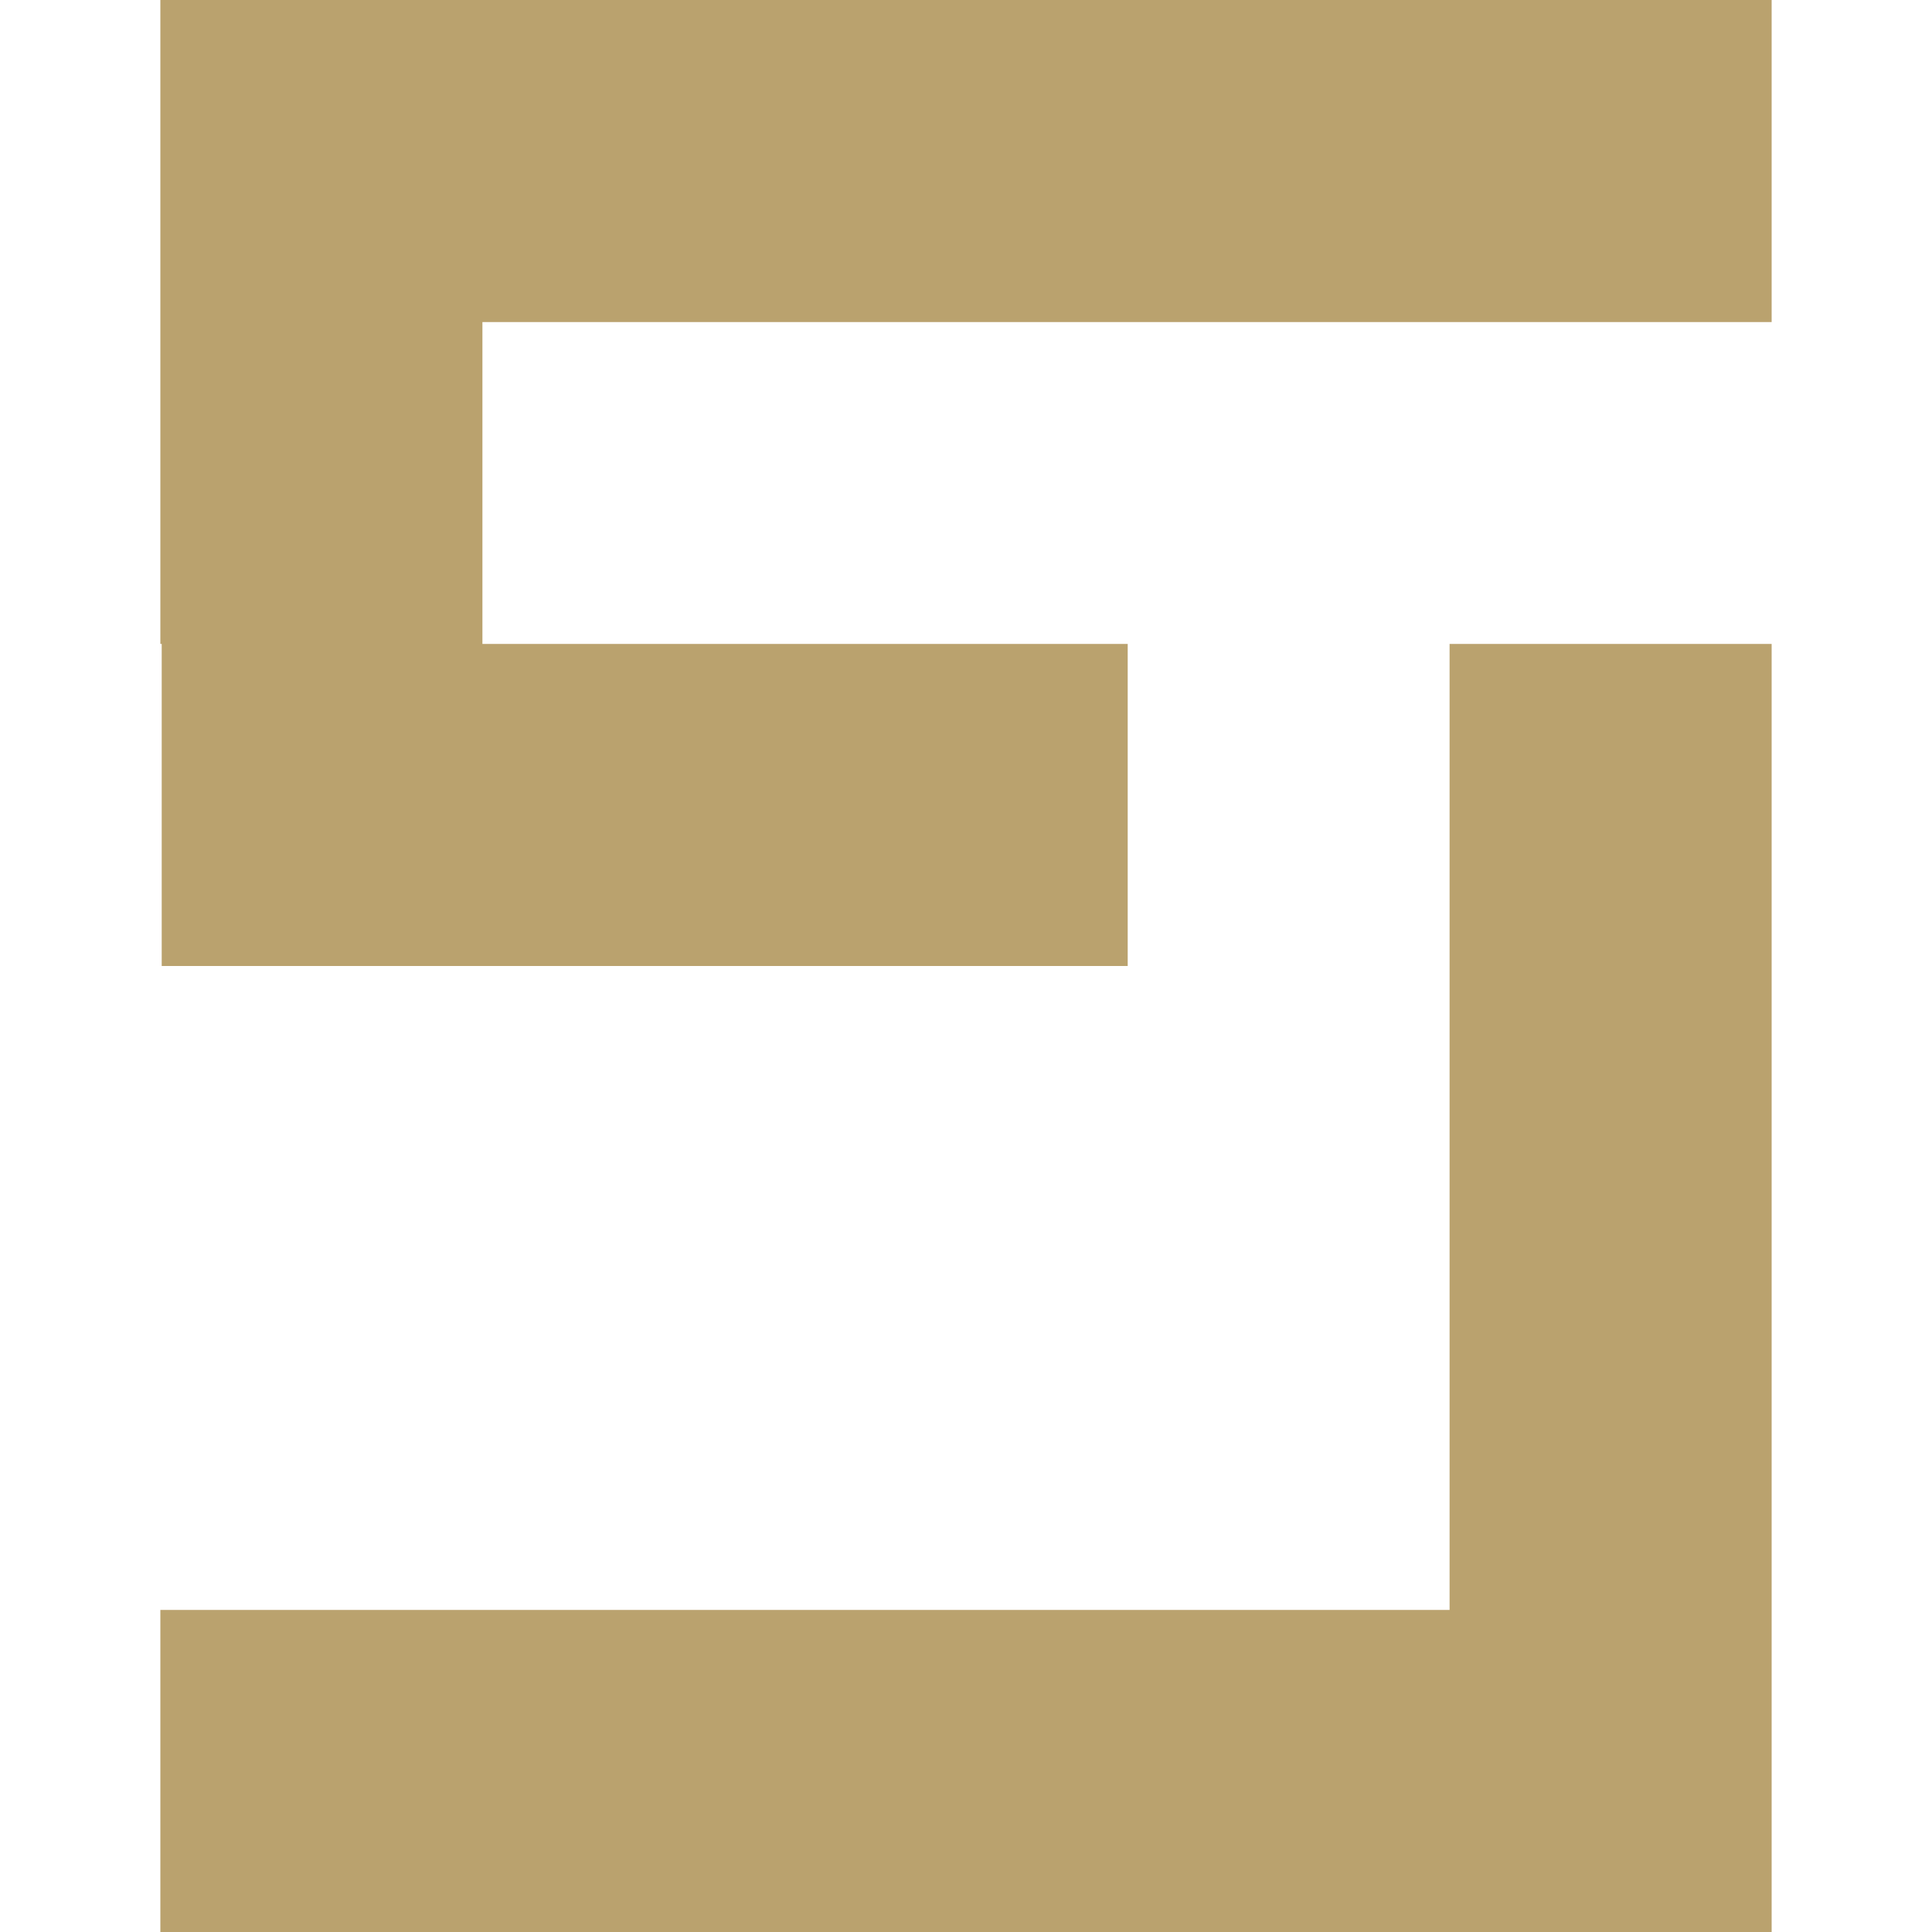
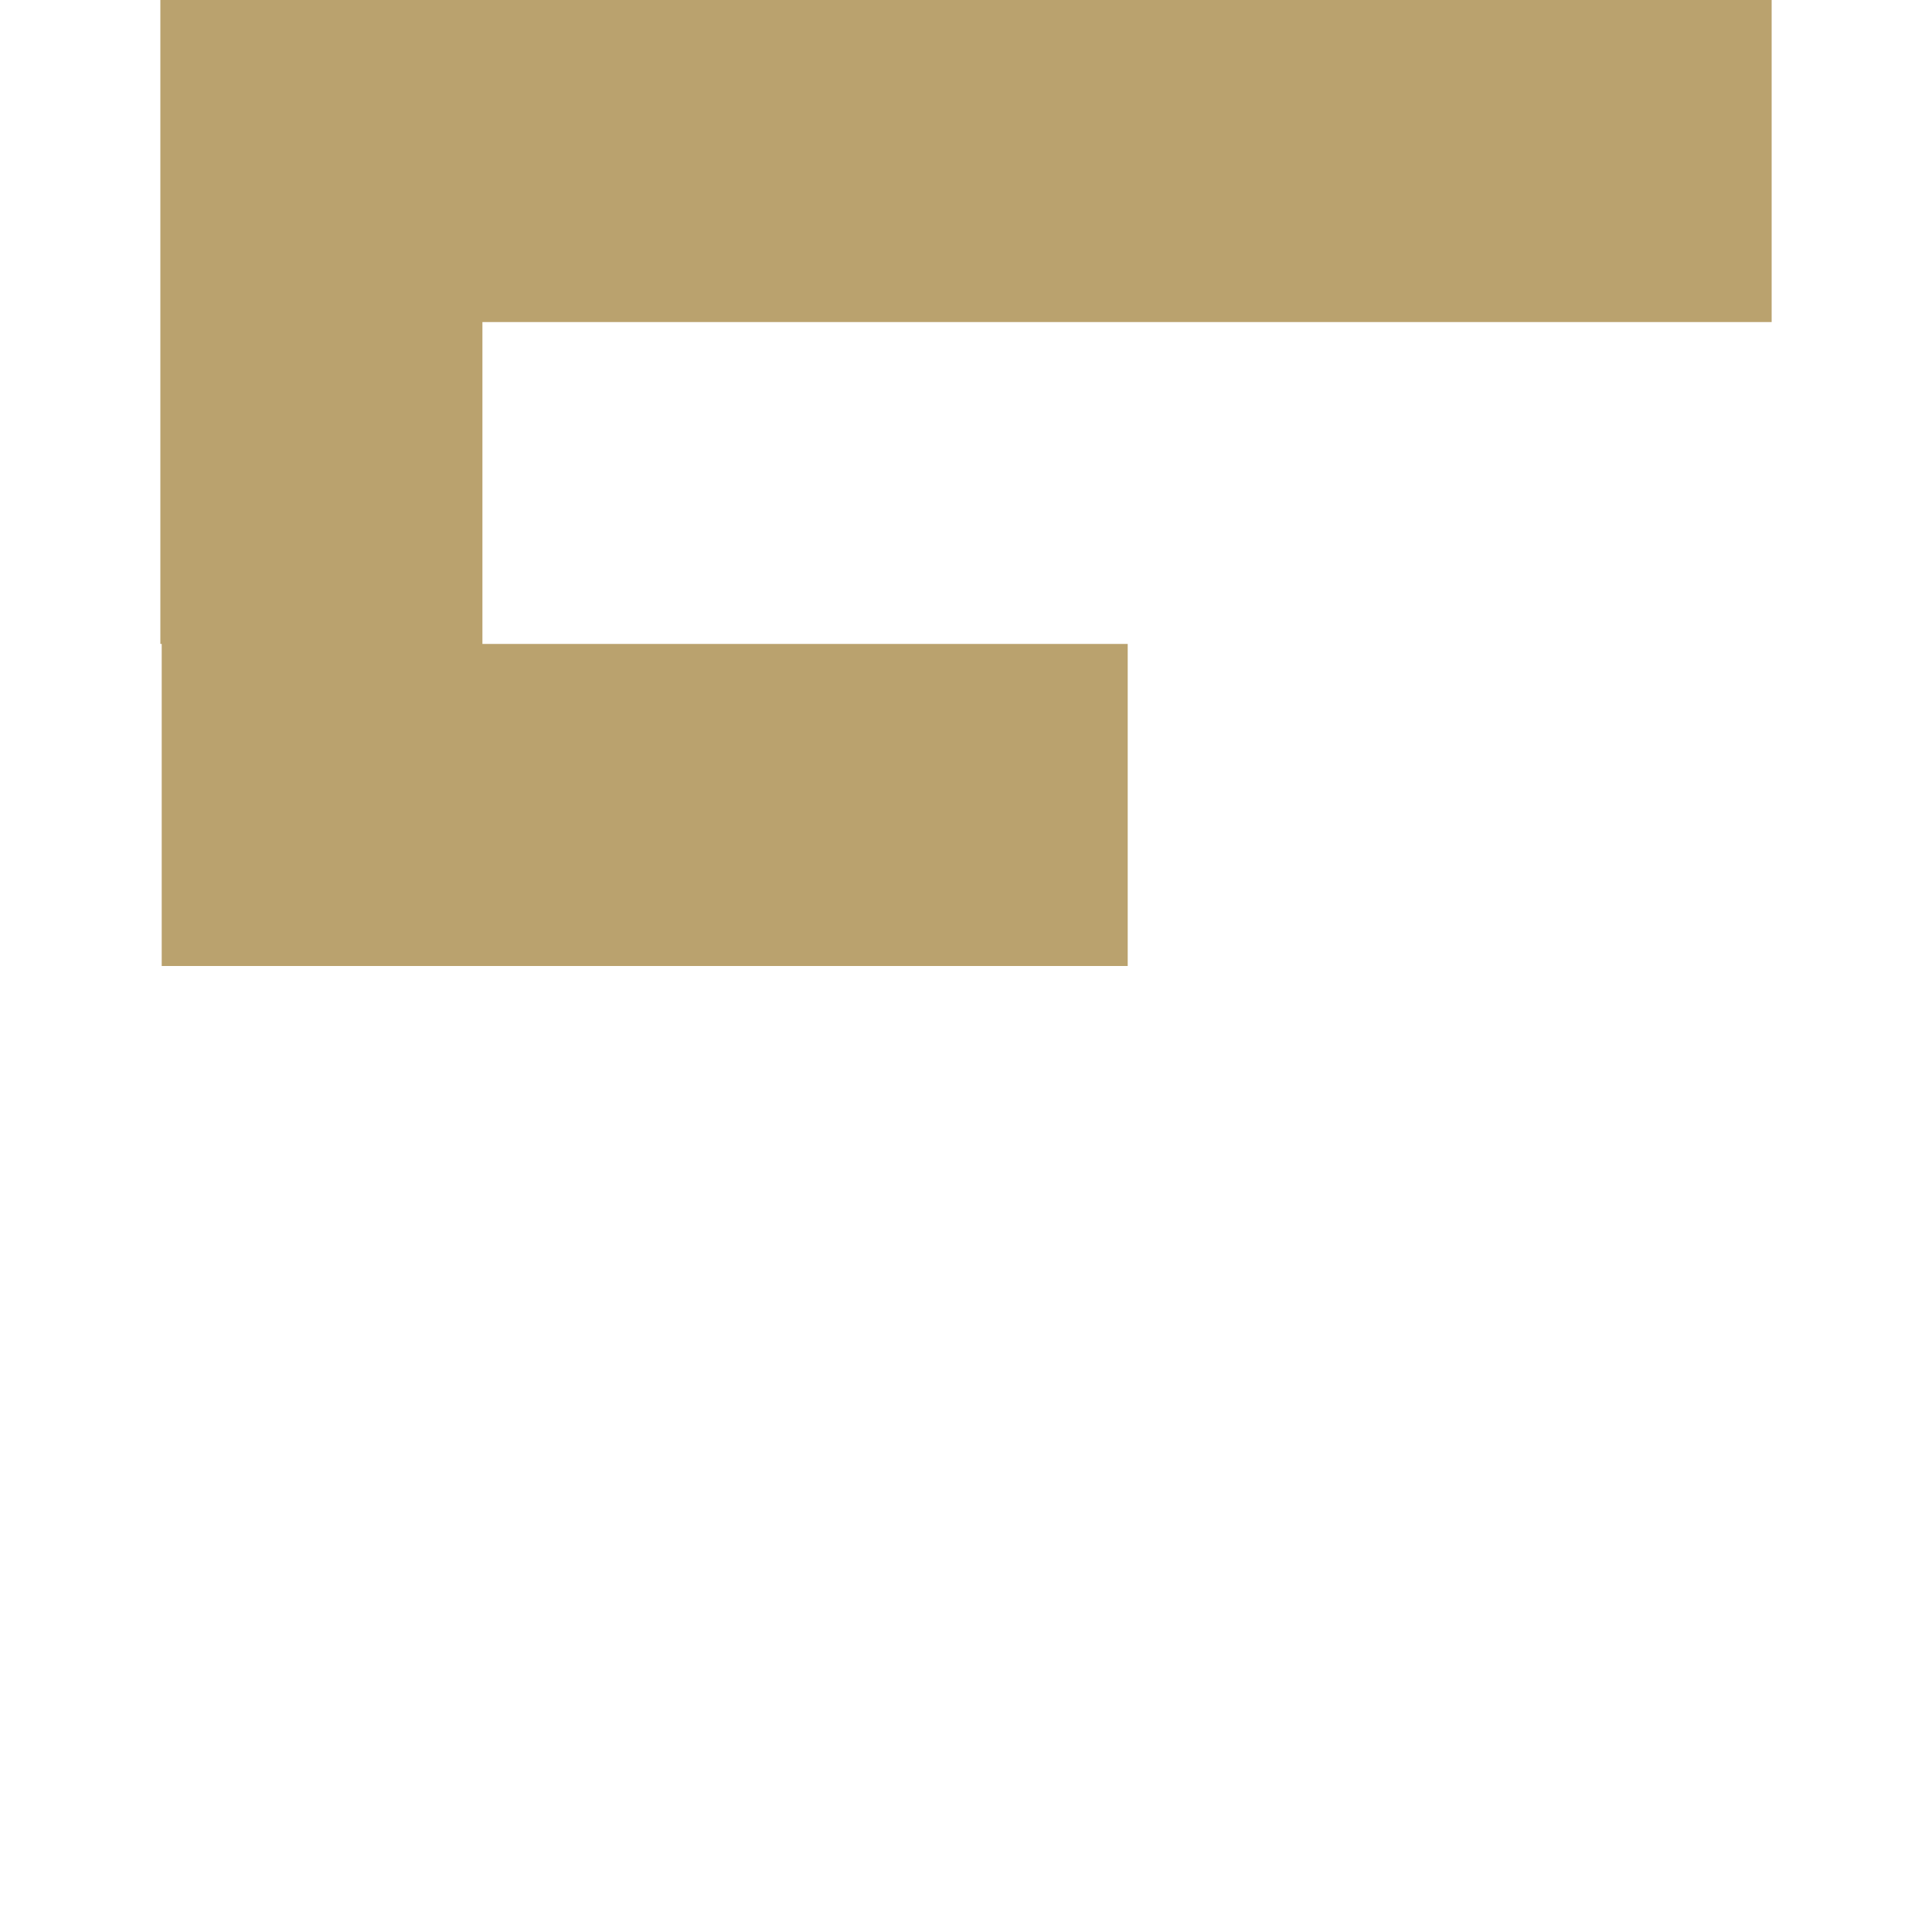
<svg xmlns="http://www.w3.org/2000/svg" id="Livello_1" version="1.1" viewBox="0 0 1000 1000">
  <defs>
    <style>
      .st0 {
        fill: #baa26e;
      }
    </style>
  </defs>
  <polygon class="st0" points="249.7 166.7 249.7 333.3 583.7 333.3 583.7 500 83.7 500 83.7 333.3 83 333.3 83 0 917 0 917 166.7 249.7 166.7" />
-   <polygon class="st0" points="917 333.3 750.3 333.3 750.3 833.3 83 833.3 83 1000 917 1000 917 833.3 917 833.3 917 333.3" />
</svg>